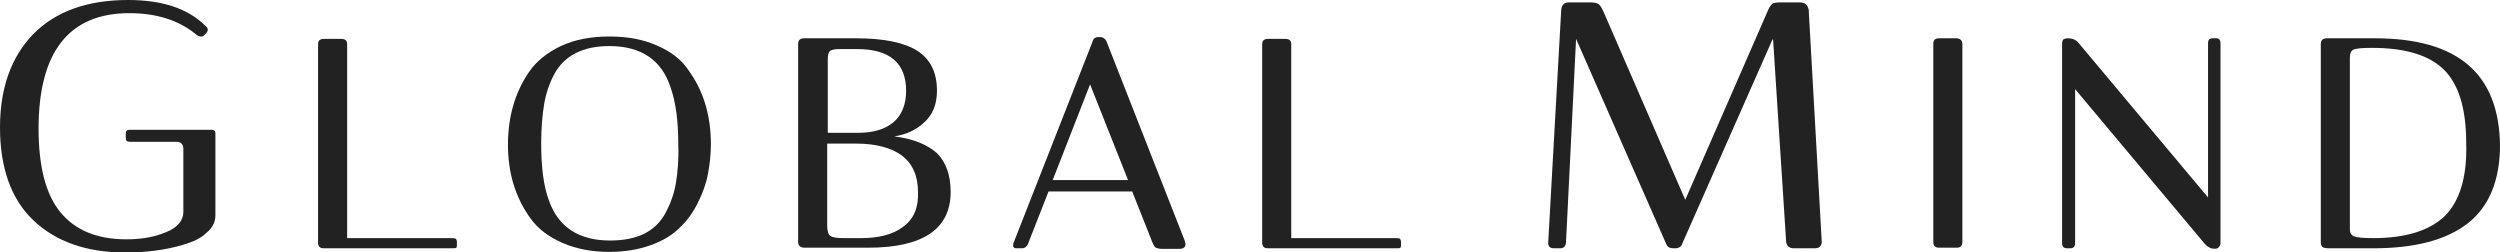
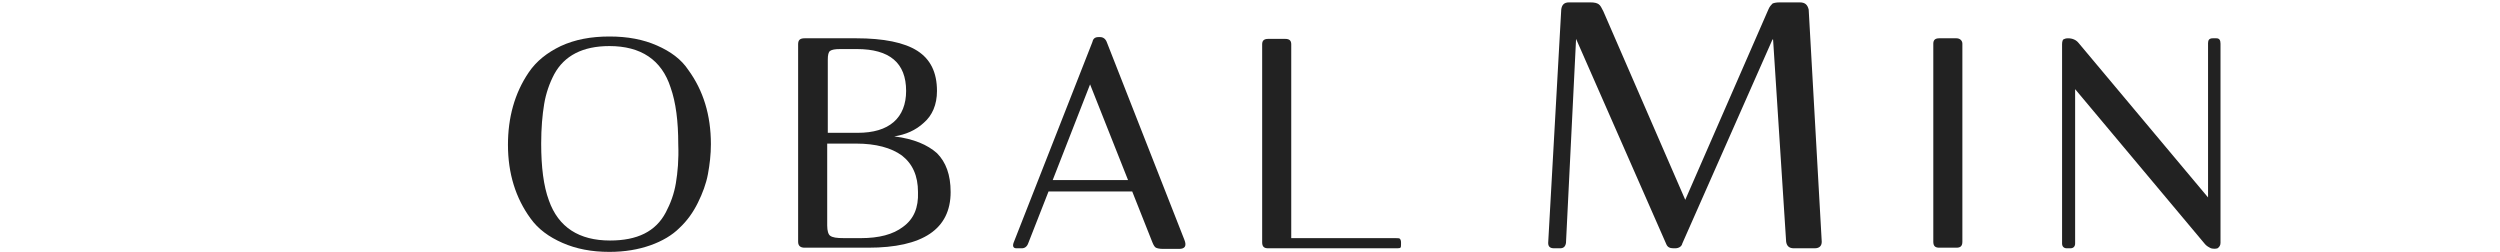
<svg xmlns="http://www.w3.org/2000/svg" width="604" height="61" viewBox="0 0 604 61" fill="none">
-   <path d="M51.181 31.367H31.254C30.68 31.367 30.393 31.656 30.393 32.09V33.391C30.393 33.969 30.68 34.258 31.397 34.258H42.58C43.727 34.258 44.3 34.837 44.3 35.993V51.171C44.3 53.194 43.01 54.929 40.142 56.085C37.418 57.242 34.264 57.82 30.537 57.82C23.512 57.82 18.207 55.652 14.623 51.315C11.039 46.979 9.319 40.185 9.319 31.078C9.319 12.576 16.63 3.18 31.254 3.18C37.849 3.18 43.296 4.915 47.454 8.384C48.171 8.962 48.888 8.962 49.318 8.528L49.891 7.95C50.321 7.372 50.321 6.794 49.748 6.36C45.447 2.024 39.139 0 30.967 0C21.075 0 13.476 2.746 8.028 8.239C2.724 13.732 0 21.249 0 30.789C0 40.618 2.724 48.135 8.028 53.194C13.476 58.398 20.931 61 30.25 61C35.268 61 39.999 60.422 44.3 59.121C46.737 58.398 48.601 57.531 49.891 56.23C51.325 55.074 52.042 53.628 52.042 52.038V32.235C52.042 31.656 51.755 31.367 51.181 31.367Z" fill="#222222" />
-   <path d="M108.815 57.531H83.869V10.697C83.869 9.829 83.439 9.396 82.436 9.396H78.278C77.275 9.396 76.844 9.829 76.844 10.697V58.543C76.844 59.554 77.275 59.988 78.278 59.988H108.958C109.675 59.988 110.105 59.988 110.249 59.844C110.392 59.699 110.392 59.41 110.392 58.976V58.832V58.543C110.392 58.109 110.249 57.82 110.105 57.675C109.819 57.531 109.388 57.531 108.815 57.531Z" fill="#222222" />
  <path d="M158.707 10.986C155.409 9.54 151.682 8.818 147.237 8.818C142.793 8.818 138.922 9.54 135.481 11.13C132.184 12.72 129.603 14.744 127.74 17.491C124.299 22.55 122.722 28.476 122.722 34.981C122.722 41.919 124.586 47.846 128.17 52.761C130.033 55.363 132.614 57.242 135.911 58.687C139.209 60.133 142.936 60.855 147.237 60.855C150.965 60.855 154.262 60.277 157.13 59.266C159.997 58.254 162.434 56.808 164.154 55.074C166.018 53.339 167.452 51.315 168.599 49.002C169.746 46.69 170.606 44.377 171.036 42.064C171.466 39.751 171.753 37.294 171.753 34.837C171.753 27.754 169.889 21.827 166.305 16.912C164.585 14.31 162.004 12.431 158.707 10.986ZM163.294 44.232C162.864 46.834 162.004 49.147 160.857 51.315C158.42 55.941 153.975 58.109 147.381 58.109C139.926 58.109 134.908 54.929 132.614 48.424C131.324 44.955 130.75 40.33 130.75 34.692C130.75 30.934 131.037 27.754 131.467 25.152C131.897 22.55 132.757 20.093 133.904 17.924C136.342 13.443 140.786 11.13 147.237 11.13C154.836 11.13 159.853 14.455 162.004 21.104C163.294 24.718 163.868 29.344 163.868 34.837C164.011 38.595 163.724 41.63 163.294 44.232Z" fill="#222222" />
  <path d="M216.052 32.957C218.776 32.524 221.213 31.512 223.22 29.633C225.227 27.898 226.374 25.296 226.374 21.972C226.374 17.491 224.797 14.31 221.643 12.287C218.489 10.263 213.472 9.251 206.877 9.251H194.404C193.257 9.251 192.827 9.685 192.827 10.697V58.398C192.827 59.41 193.4 59.844 194.404 59.844H209.744C222.934 59.844 229.672 55.363 229.672 46.401C229.672 42.209 228.525 39.173 226.374 37.005C224.081 34.981 220.783 33.536 216.052 32.957ZM199.995 14.455C199.995 13.299 200.139 12.576 200.569 12.287C200.999 11.998 201.716 11.853 203.006 11.853H207.02C214.905 11.853 218.919 15.178 218.919 21.972C218.919 25.152 217.916 27.754 215.909 29.488C213.902 31.223 211.034 32.09 207.163 32.09H199.995V14.455ZM218.203 54.784C215.765 56.663 212.325 57.531 208.024 57.531H203.866C202.146 57.531 201.142 57.386 200.569 56.953C200.139 56.663 199.852 55.796 199.852 54.495V34.692H206.877C211.608 34.692 215.335 35.704 217.916 37.583C220.496 39.607 221.787 42.498 221.787 46.401C221.93 50.159 220.783 52.905 218.203 54.784Z" fill="#222222" />
  <path d="M267.377 10.119C267.09 9.396 266.517 8.962 265.8 8.962H265.37C264.51 8.962 264.08 9.396 263.936 10.119L244.869 58.687C244.582 59.555 244.869 59.988 245.586 59.988H246.876C247.593 59.988 248.166 59.555 248.453 58.687L253.327 46.256H273.542L278.416 58.543C278.703 59.266 278.99 59.699 279.276 59.844C279.563 59.988 280.137 60.133 280.997 60.133H284.868C286.301 60.133 286.731 59.41 286.158 57.965L267.377 10.119ZM254.331 43.51L263.363 20.382L272.538 43.51H254.331Z" fill="#222222" />
  <path d="M336.91 57.531H311.964V10.697C311.964 9.829 311.534 9.396 310.53 9.396H306.373C305.369 9.396 304.939 9.829 304.939 10.697V58.543C304.939 59.554 305.369 59.988 306.373 59.988H337.053C337.77 59.988 338.2 59.988 338.343 59.844C338.487 59.699 338.487 59.41 338.487 58.976V58.832V58.543C338.487 58.109 338.343 57.82 338.2 57.675C338.057 57.531 337.627 57.531 336.91 57.531Z" fill="#222222" />
  <path d="M434.828 0.578H429.954C429.093 0.578 428.52 0.723 428.233 0.867C427.946 1.156 427.516 1.59 427.23 2.313L407.158 48.28L387.374 2.746C386.944 1.879 386.657 1.301 386.227 1.012C385.797 0.723 385.224 0.578 384.22 0.578H379.059C377.912 0.578 377.338 1.156 377.195 2.313L374.041 58.687C374.041 59.554 374.471 59.988 375.475 59.988H376.908C377.769 59.988 378.199 59.554 378.342 58.687L380.779 9.396L402.571 58.976C402.857 59.699 403.431 59.988 404.291 59.988H404.721C405.581 59.988 406.298 59.554 406.442 58.832L428.233 9.54H428.377L431.531 58.398C431.674 59.41 432.247 59.988 433.394 59.988H438.412C439.559 59.988 440.133 59.41 440.133 58.398L436.979 2.313C436.692 1.156 436.118 0.578 434.828 0.578Z" fill="#222222" />
  <path d="M472.677 9.251H468.519C467.516 9.251 467.085 9.685 467.085 10.552V58.398C467.085 59.41 467.516 59.844 468.519 59.844H472.677C473.68 59.844 474.11 59.41 474.11 58.398V10.552C474.11 9.829 473.537 9.251 472.677 9.251Z" fill="#222222" />
  <path d="M535.471 9.251H534.611C533.751 9.251 533.464 9.685 533.464 10.408V47.702L502.21 10.408C501.637 9.685 500.777 9.251 499.63 9.251C499.056 9.251 498.769 9.396 498.483 9.54C498.339 9.685 498.196 10.118 498.196 10.697V58.832C498.196 59.554 498.626 59.988 499.343 59.988H500.203C500.92 59.988 501.35 59.554 501.35 58.832V21.538L532.604 58.832C533.034 59.41 533.607 59.699 534.181 59.988C534.754 60.133 535.328 60.133 535.758 59.988C536.188 59.699 536.475 59.265 536.475 58.687V10.552C536.475 9.685 536.188 9.251 535.471 9.251Z" fill="#222222" />
-   <path d="M573.75 9.251H562.281C561.134 9.251 560.704 9.685 560.704 10.697V58.543C560.704 59.121 560.847 59.41 561.134 59.699C561.42 59.844 561.851 59.988 562.567 59.988H573.32C583.499 59.988 591.097 57.965 596.258 53.917C601.419 49.87 604 43.51 604 34.981C603.713 17.78 593.821 9.251 573.75 9.251ZM590.667 52.182C587.083 55.652 581.348 57.531 573.32 57.531C570.883 57.531 569.449 57.386 568.732 57.097C568.015 56.808 567.729 56.23 567.729 55.363V13.877C567.729 12.865 568.015 12.287 568.589 11.998C569.162 11.709 570.739 11.564 573.033 11.564C581.062 11.564 586.796 13.299 590.38 16.768C593.964 20.237 595.828 26.163 595.828 34.403C596.115 42.787 594.251 48.569 590.667 52.182Z" fill="#222222" />
</svg>